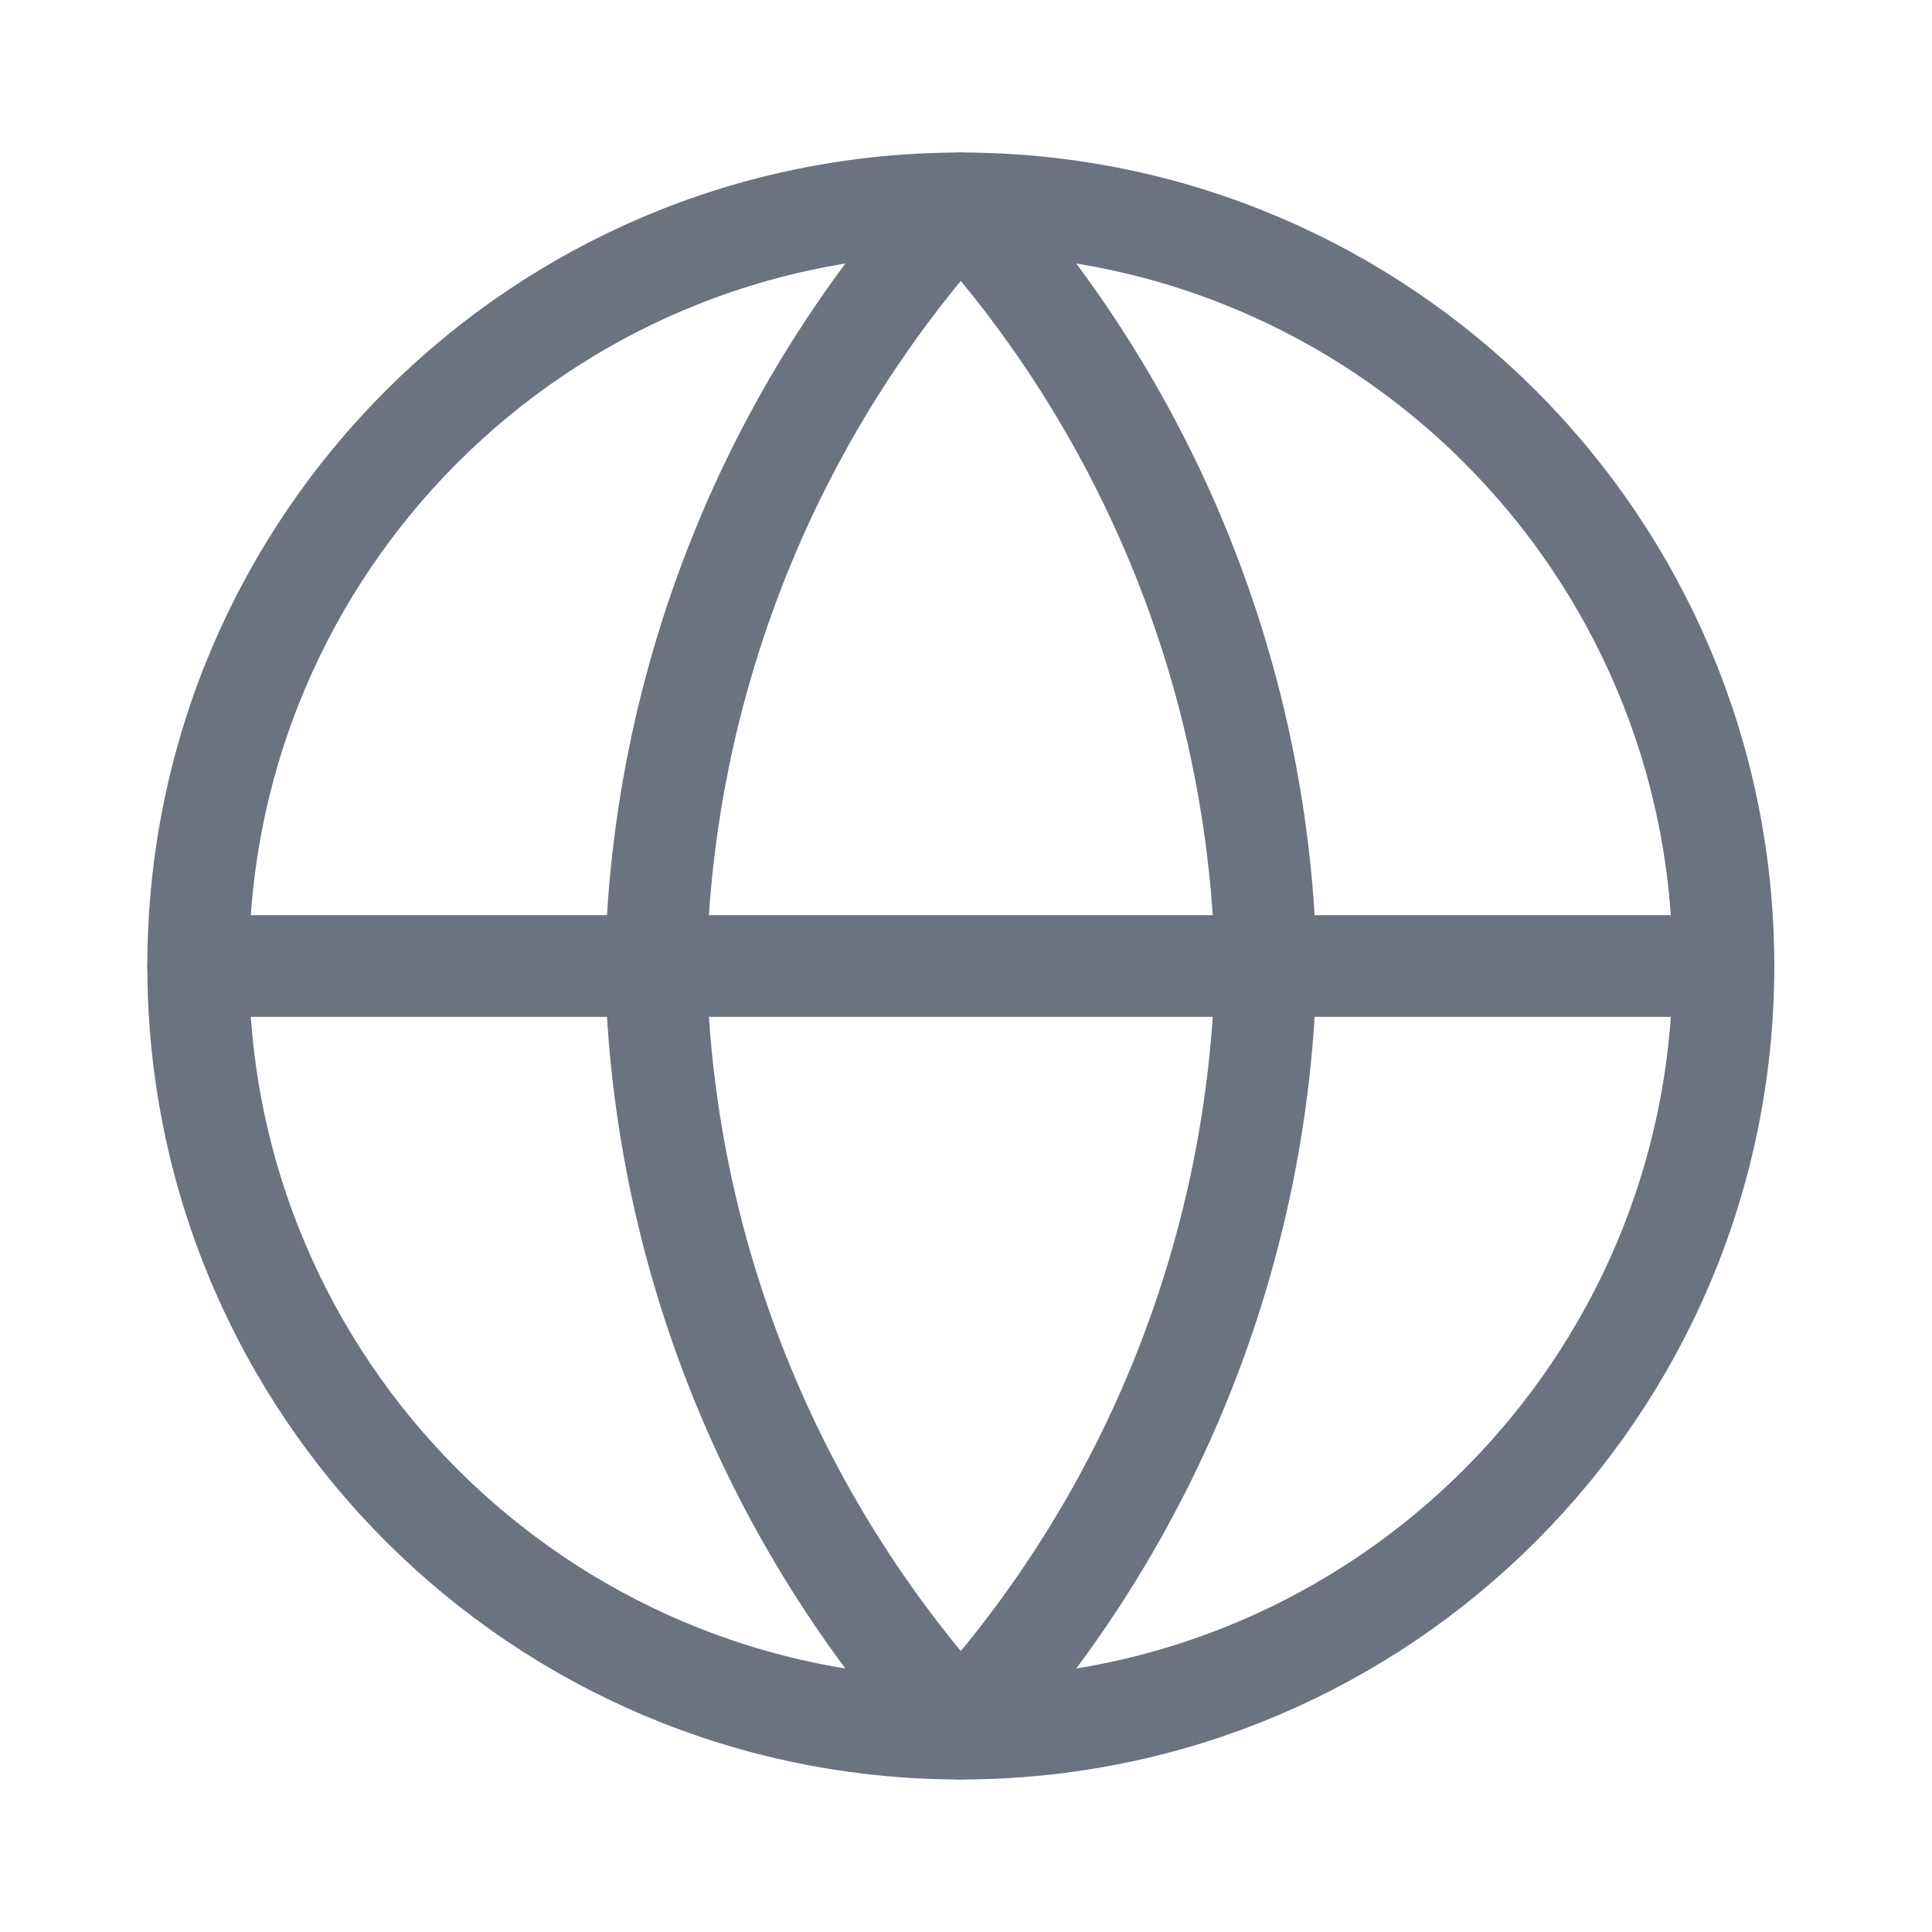
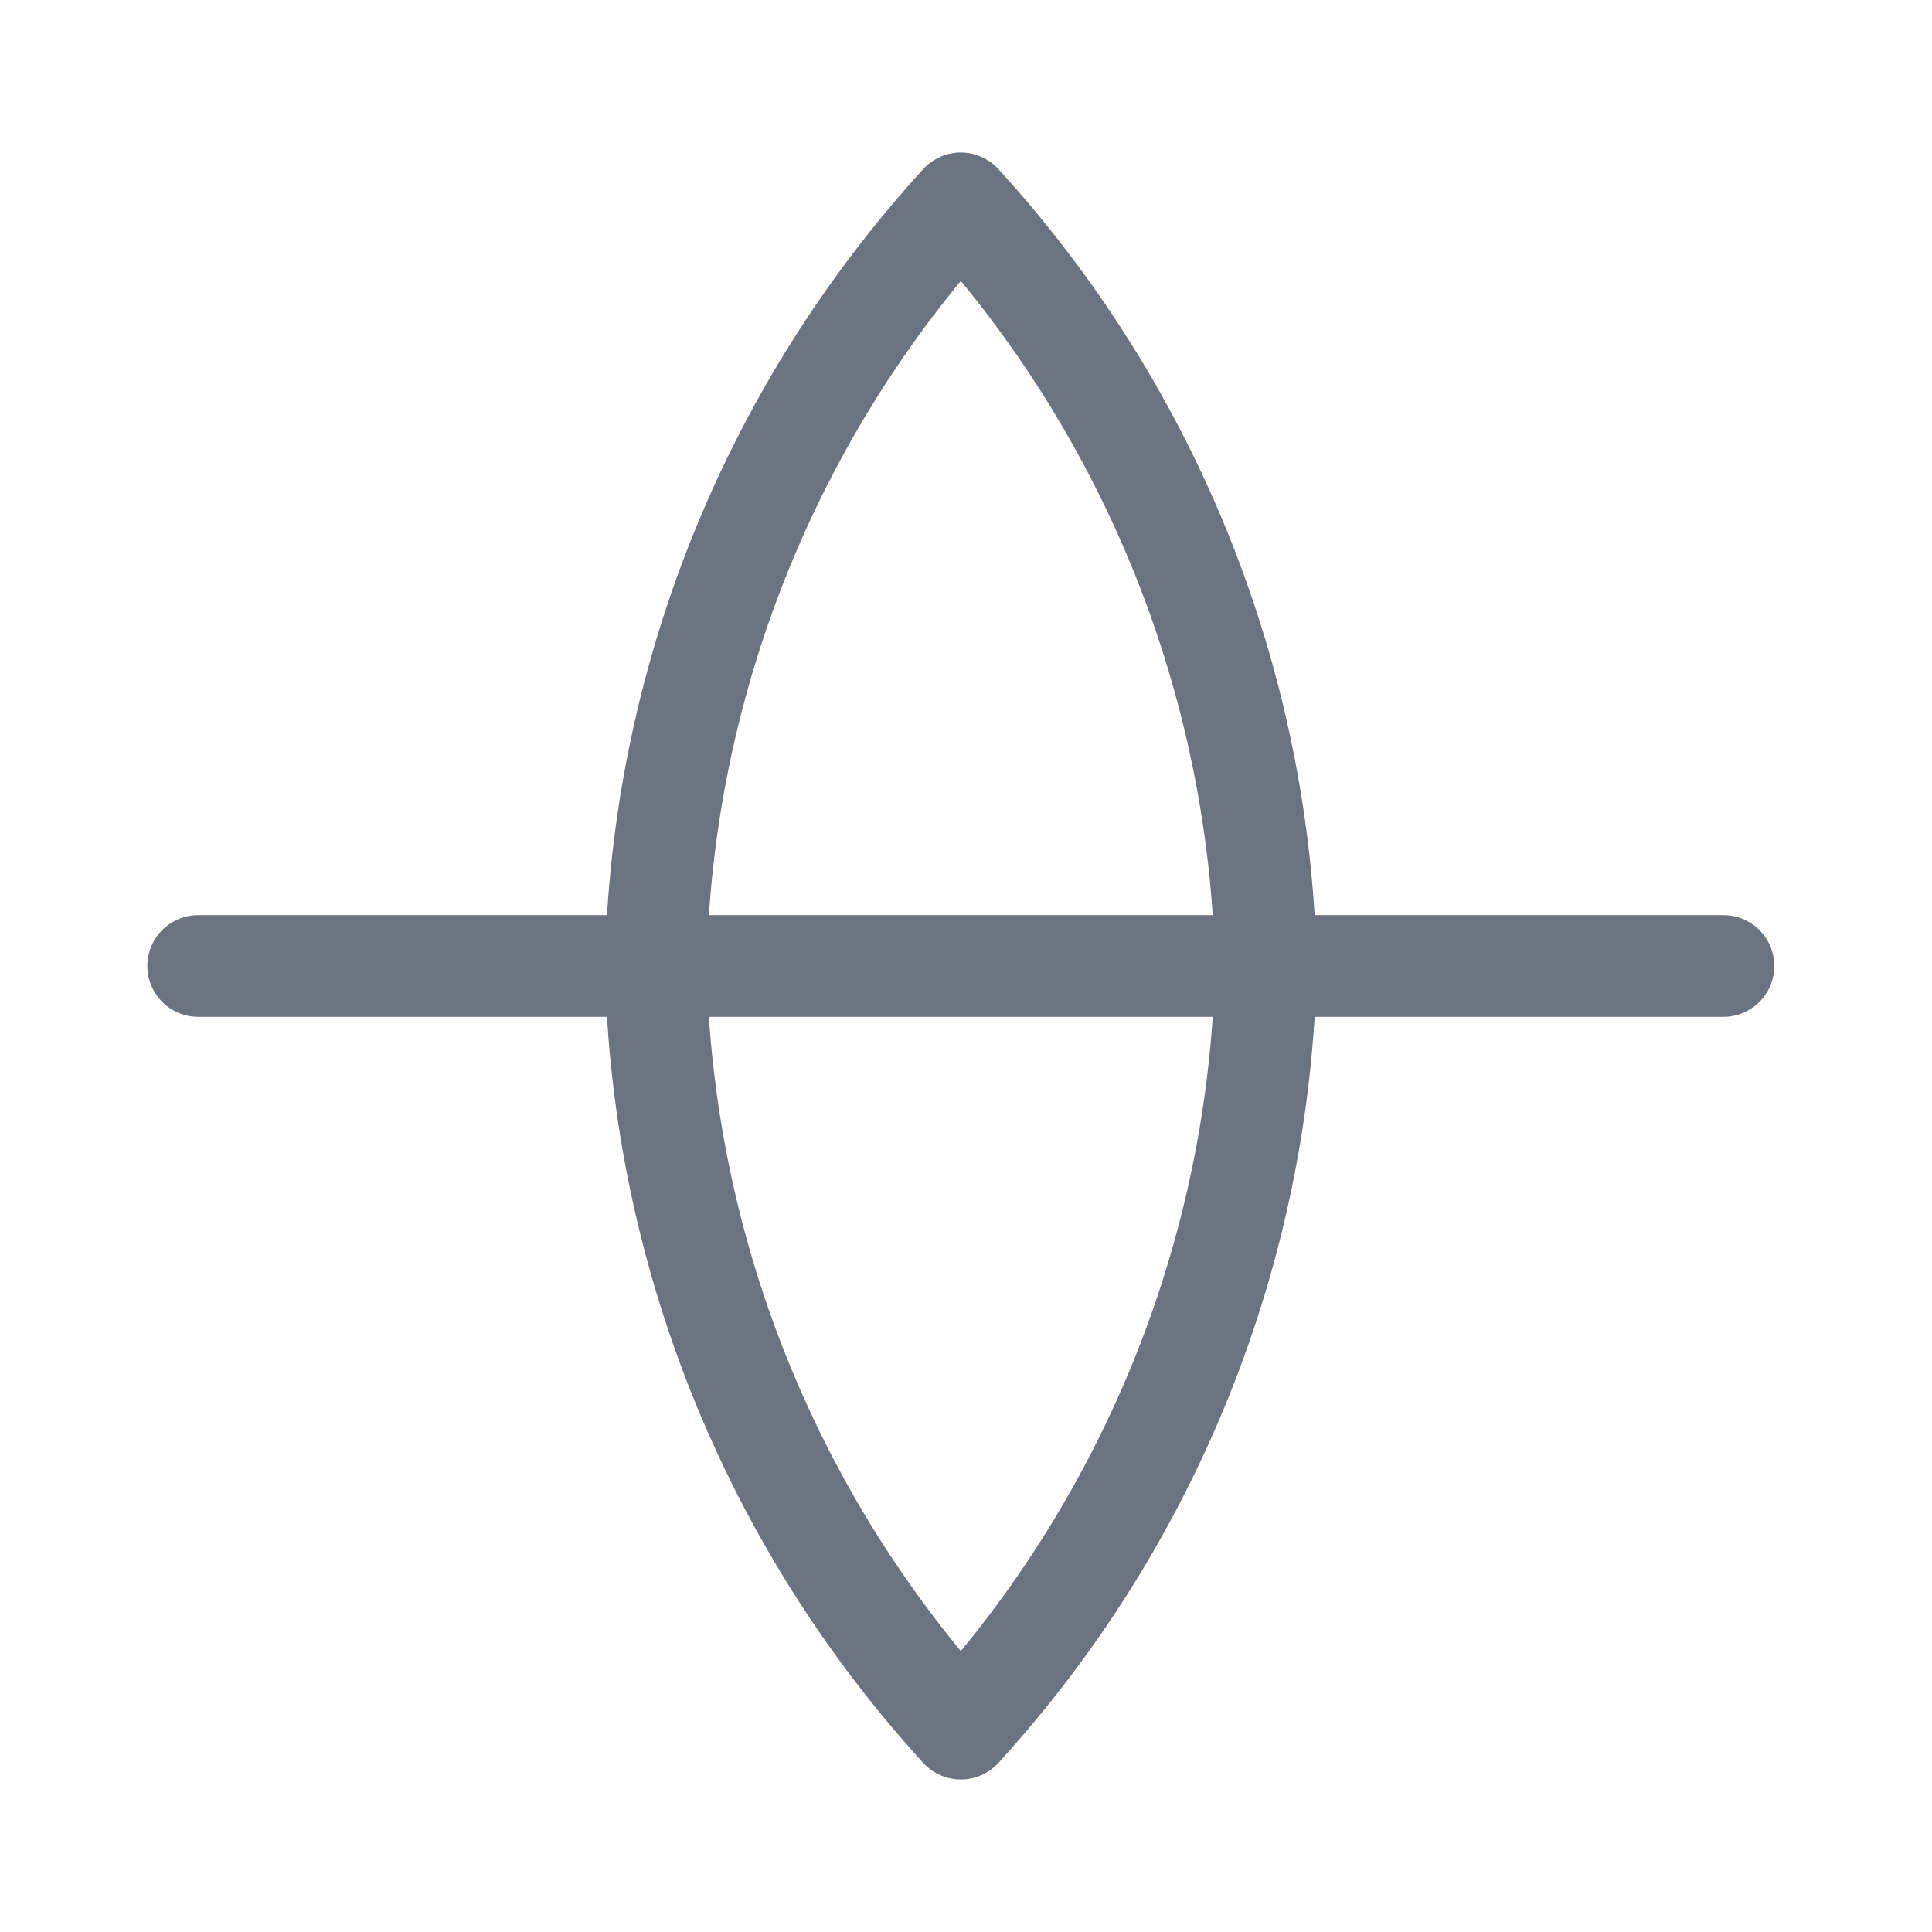
<svg xmlns="http://www.w3.org/2000/svg" width="19" height="19" viewBox="0 0 19 19" fill="none">
-   <path d="M9.449 17C13.591 17 16.949 13.642 16.949 9.5C16.949 5.358 13.591 2 9.449 2C5.307 2 1.949 5.358 1.949 9.5C1.949 13.642 5.307 17 9.449 17Z" stroke="#6B7280" stroke-linecap="round" stroke-linejoin="round" />
  <path d="M1.949 9.5H16.949" stroke="#6B7280" stroke-linecap="round" stroke-linejoin="round" />
-   <path d="M9.449 2C11.325 4.054 12.391 6.719 12.449 9.5C12.391 12.281 11.325 14.946 9.449 17C7.573 14.946 6.507 12.281 6.449 9.5C6.507 6.719 7.573 4.054 9.449 2Z" stroke="#6B7280" stroke-linecap="round" stroke-linejoin="round" />
+   <path d="M9.449 2C11.325 4.054 12.391 6.719 12.449 9.5C12.391 12.281 11.325 14.946 9.449 17C7.573 14.946 6.507 12.281 6.449 9.5C6.507 6.719 7.573 4.054 9.449 2" stroke="#6B7280" stroke-linecap="round" stroke-linejoin="round" />
</svg>